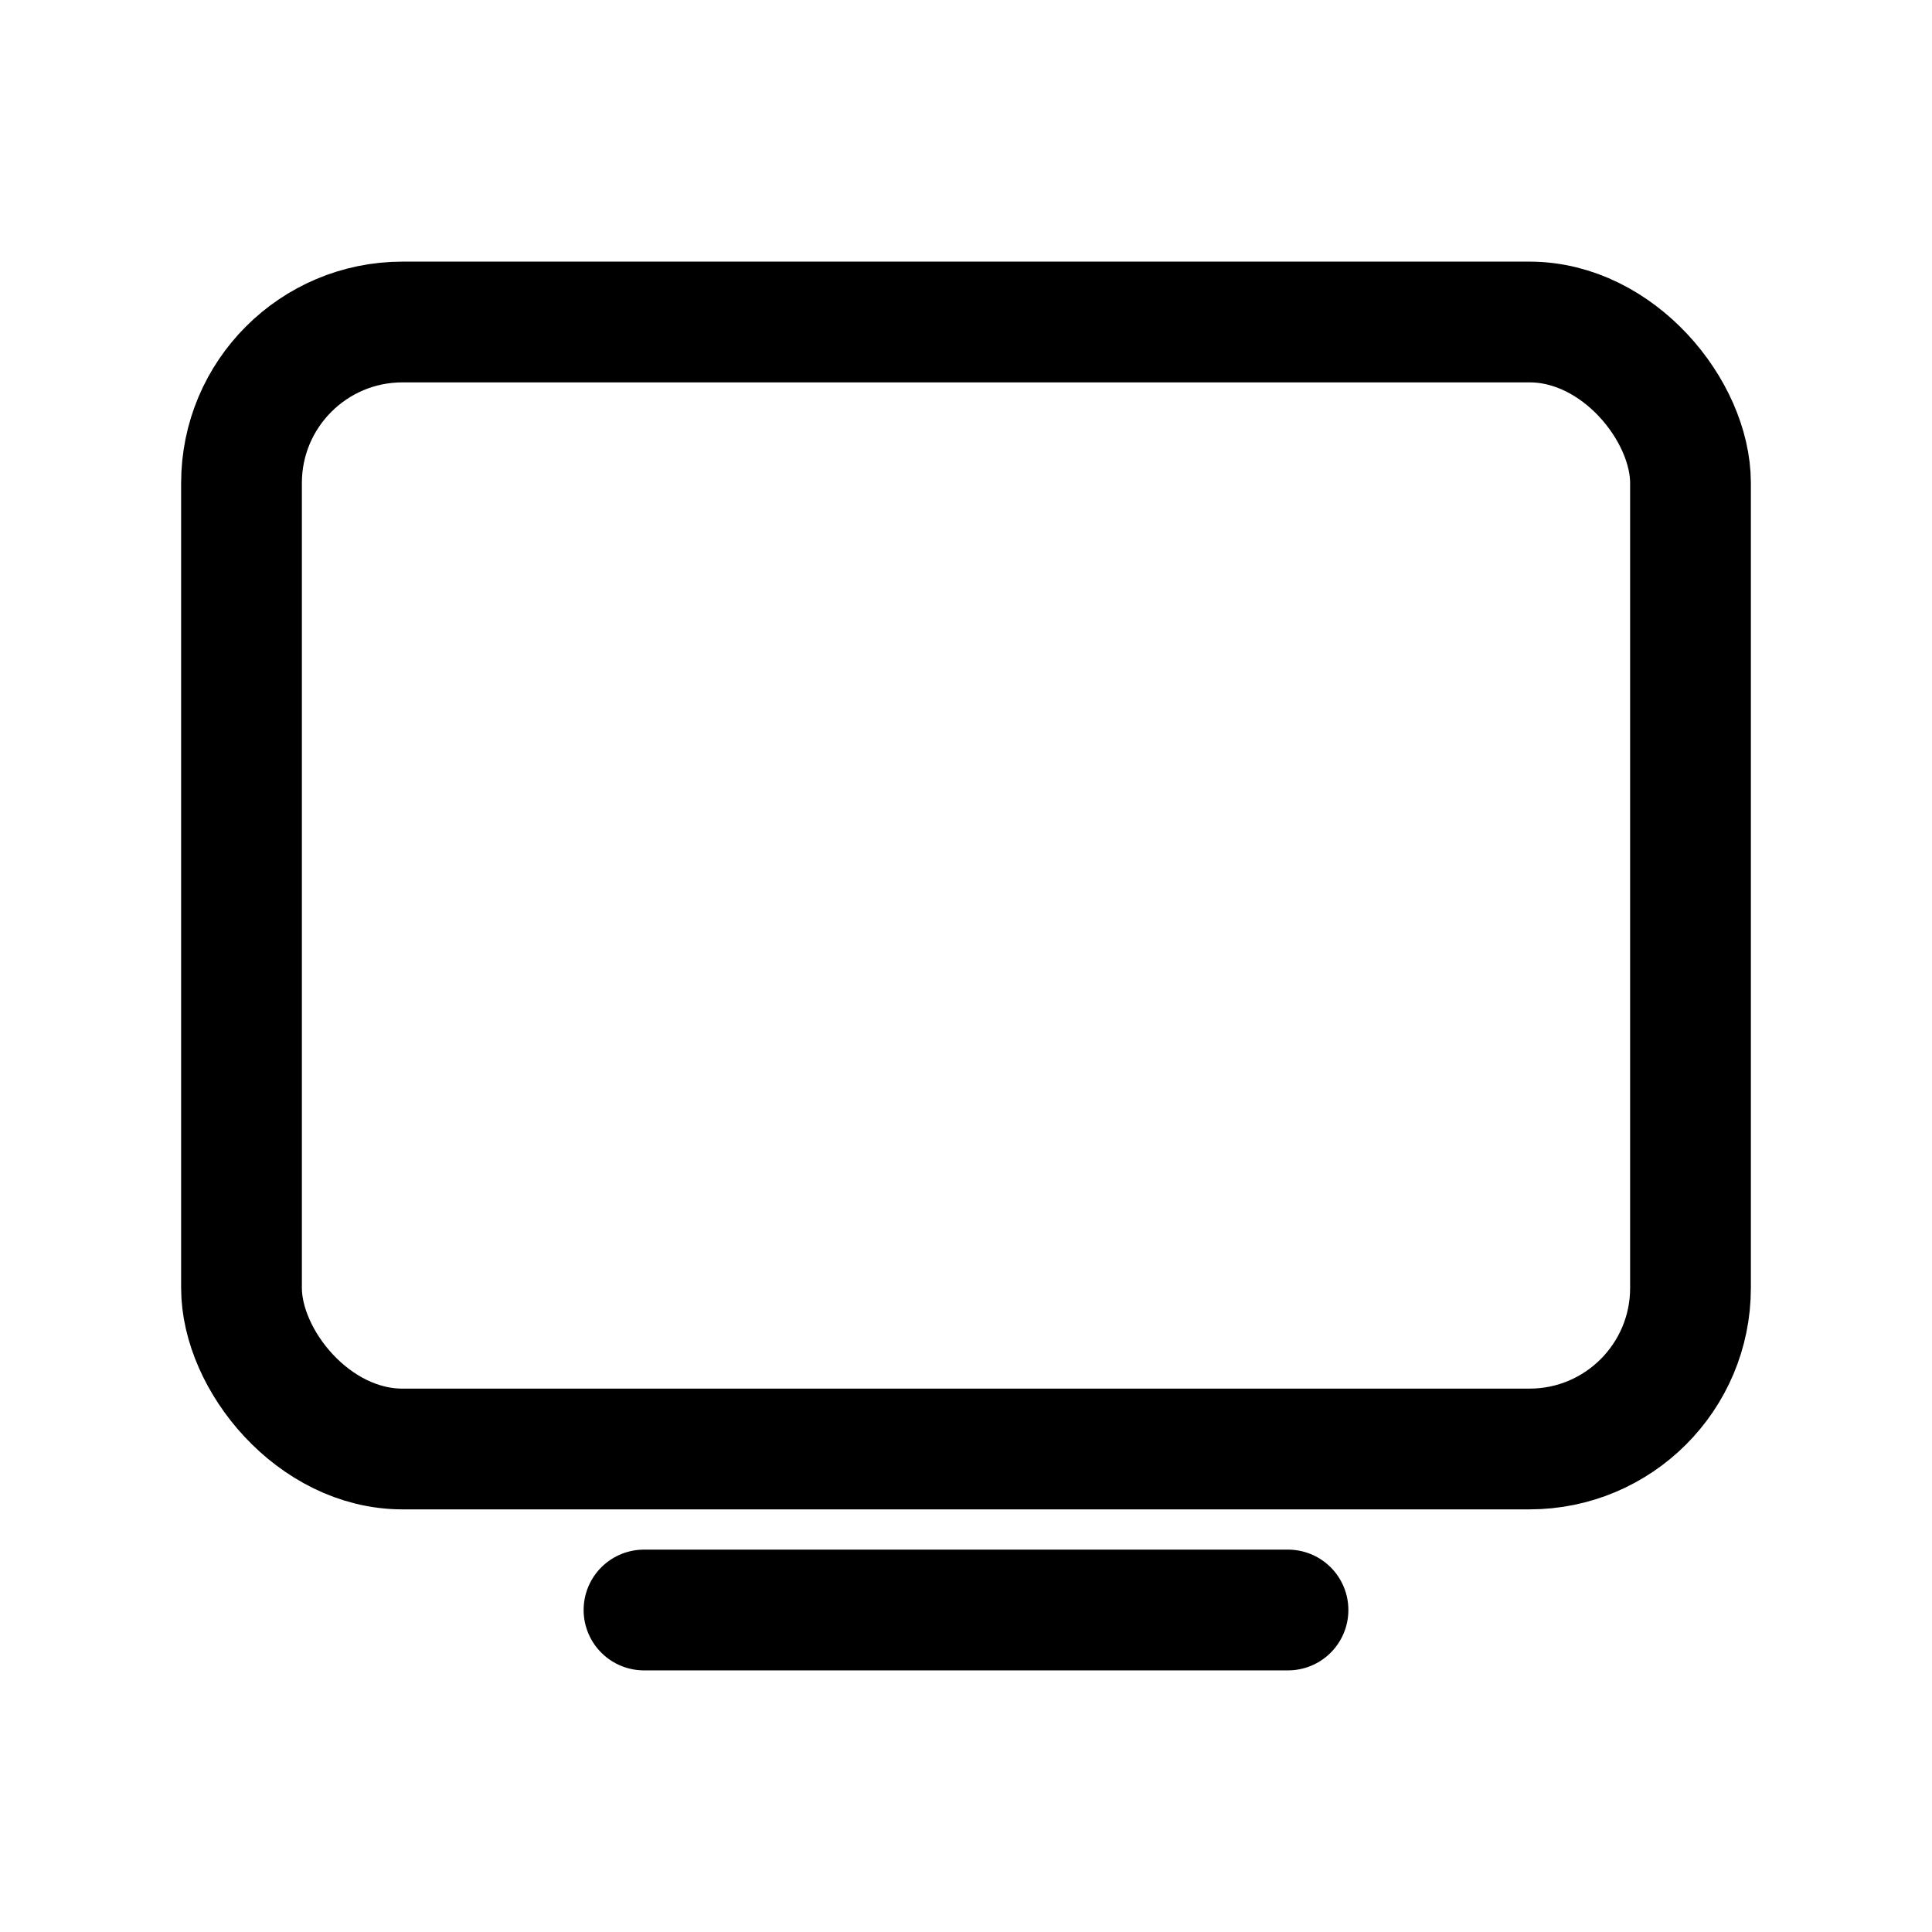
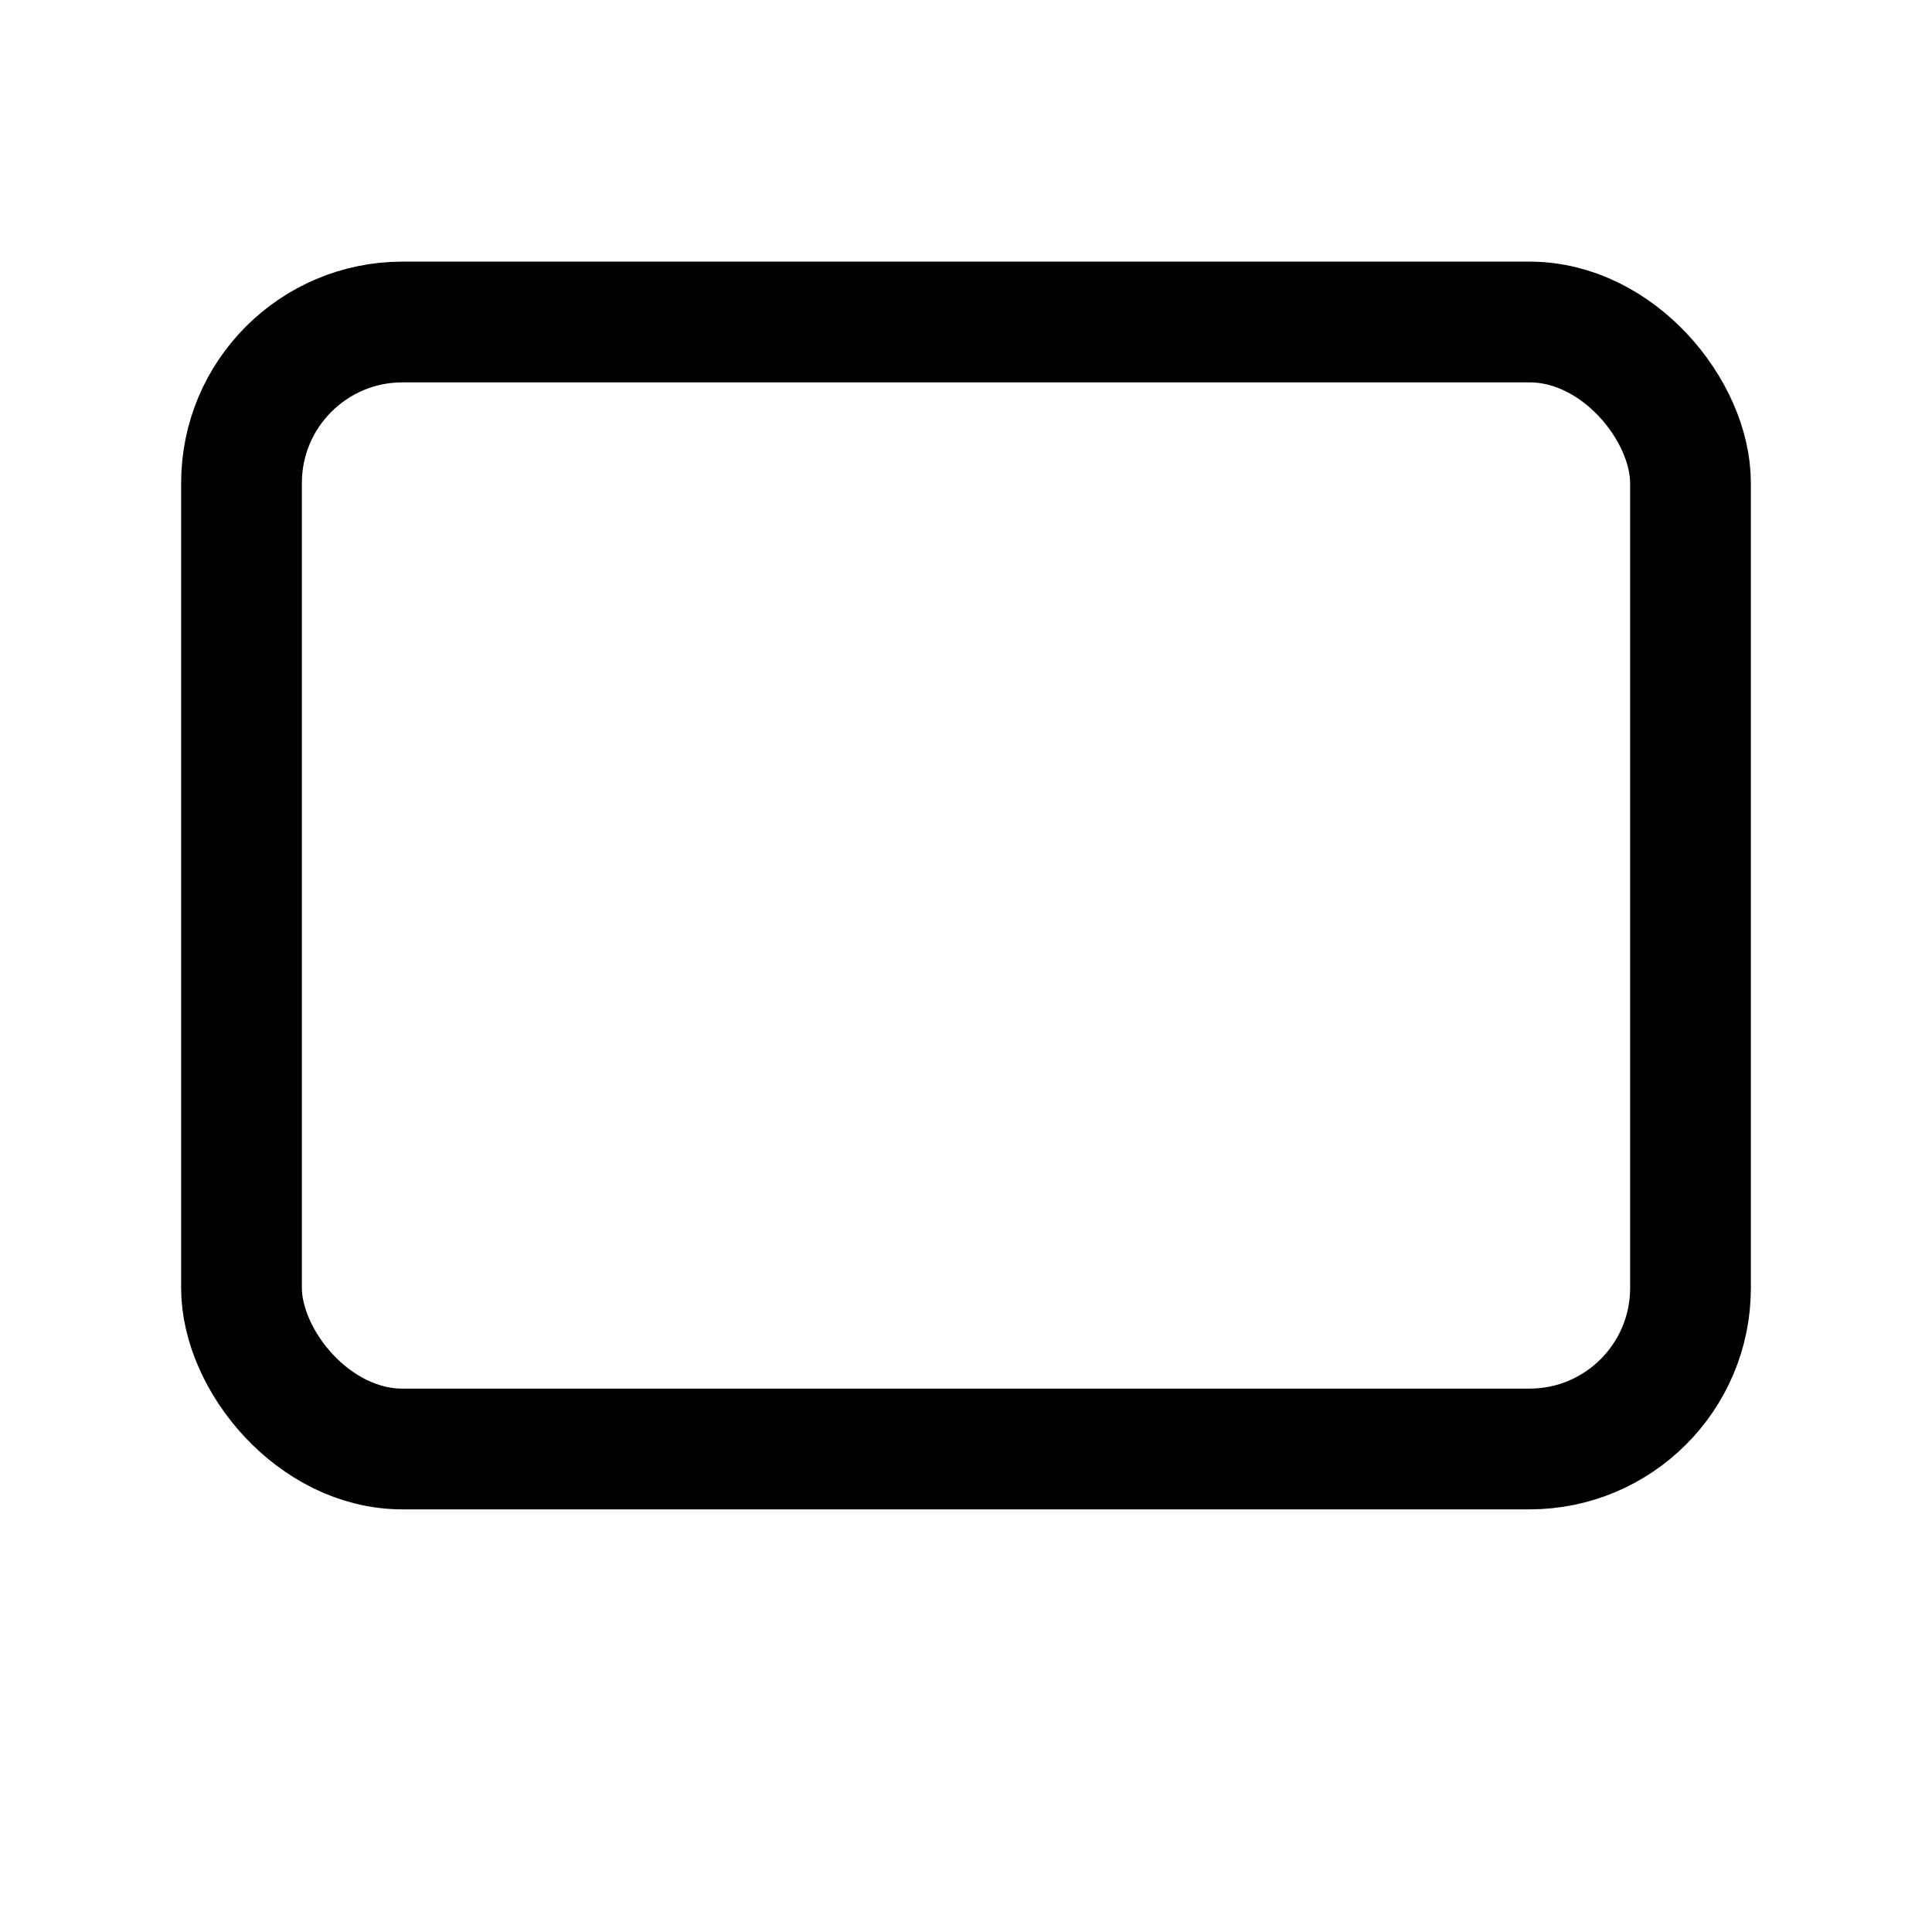
<svg xmlns="http://www.w3.org/2000/svg" class="icon" viewBox="0 0 24 24" fill="none" stroke="currentColor" stroke-width="1.5" stroke-linecap="round" stroke-linejoin="round">
  <rect x="3" y="4" width="18" height="14" rx="2" />
-   <path d="M8 20h8" />
</svg>